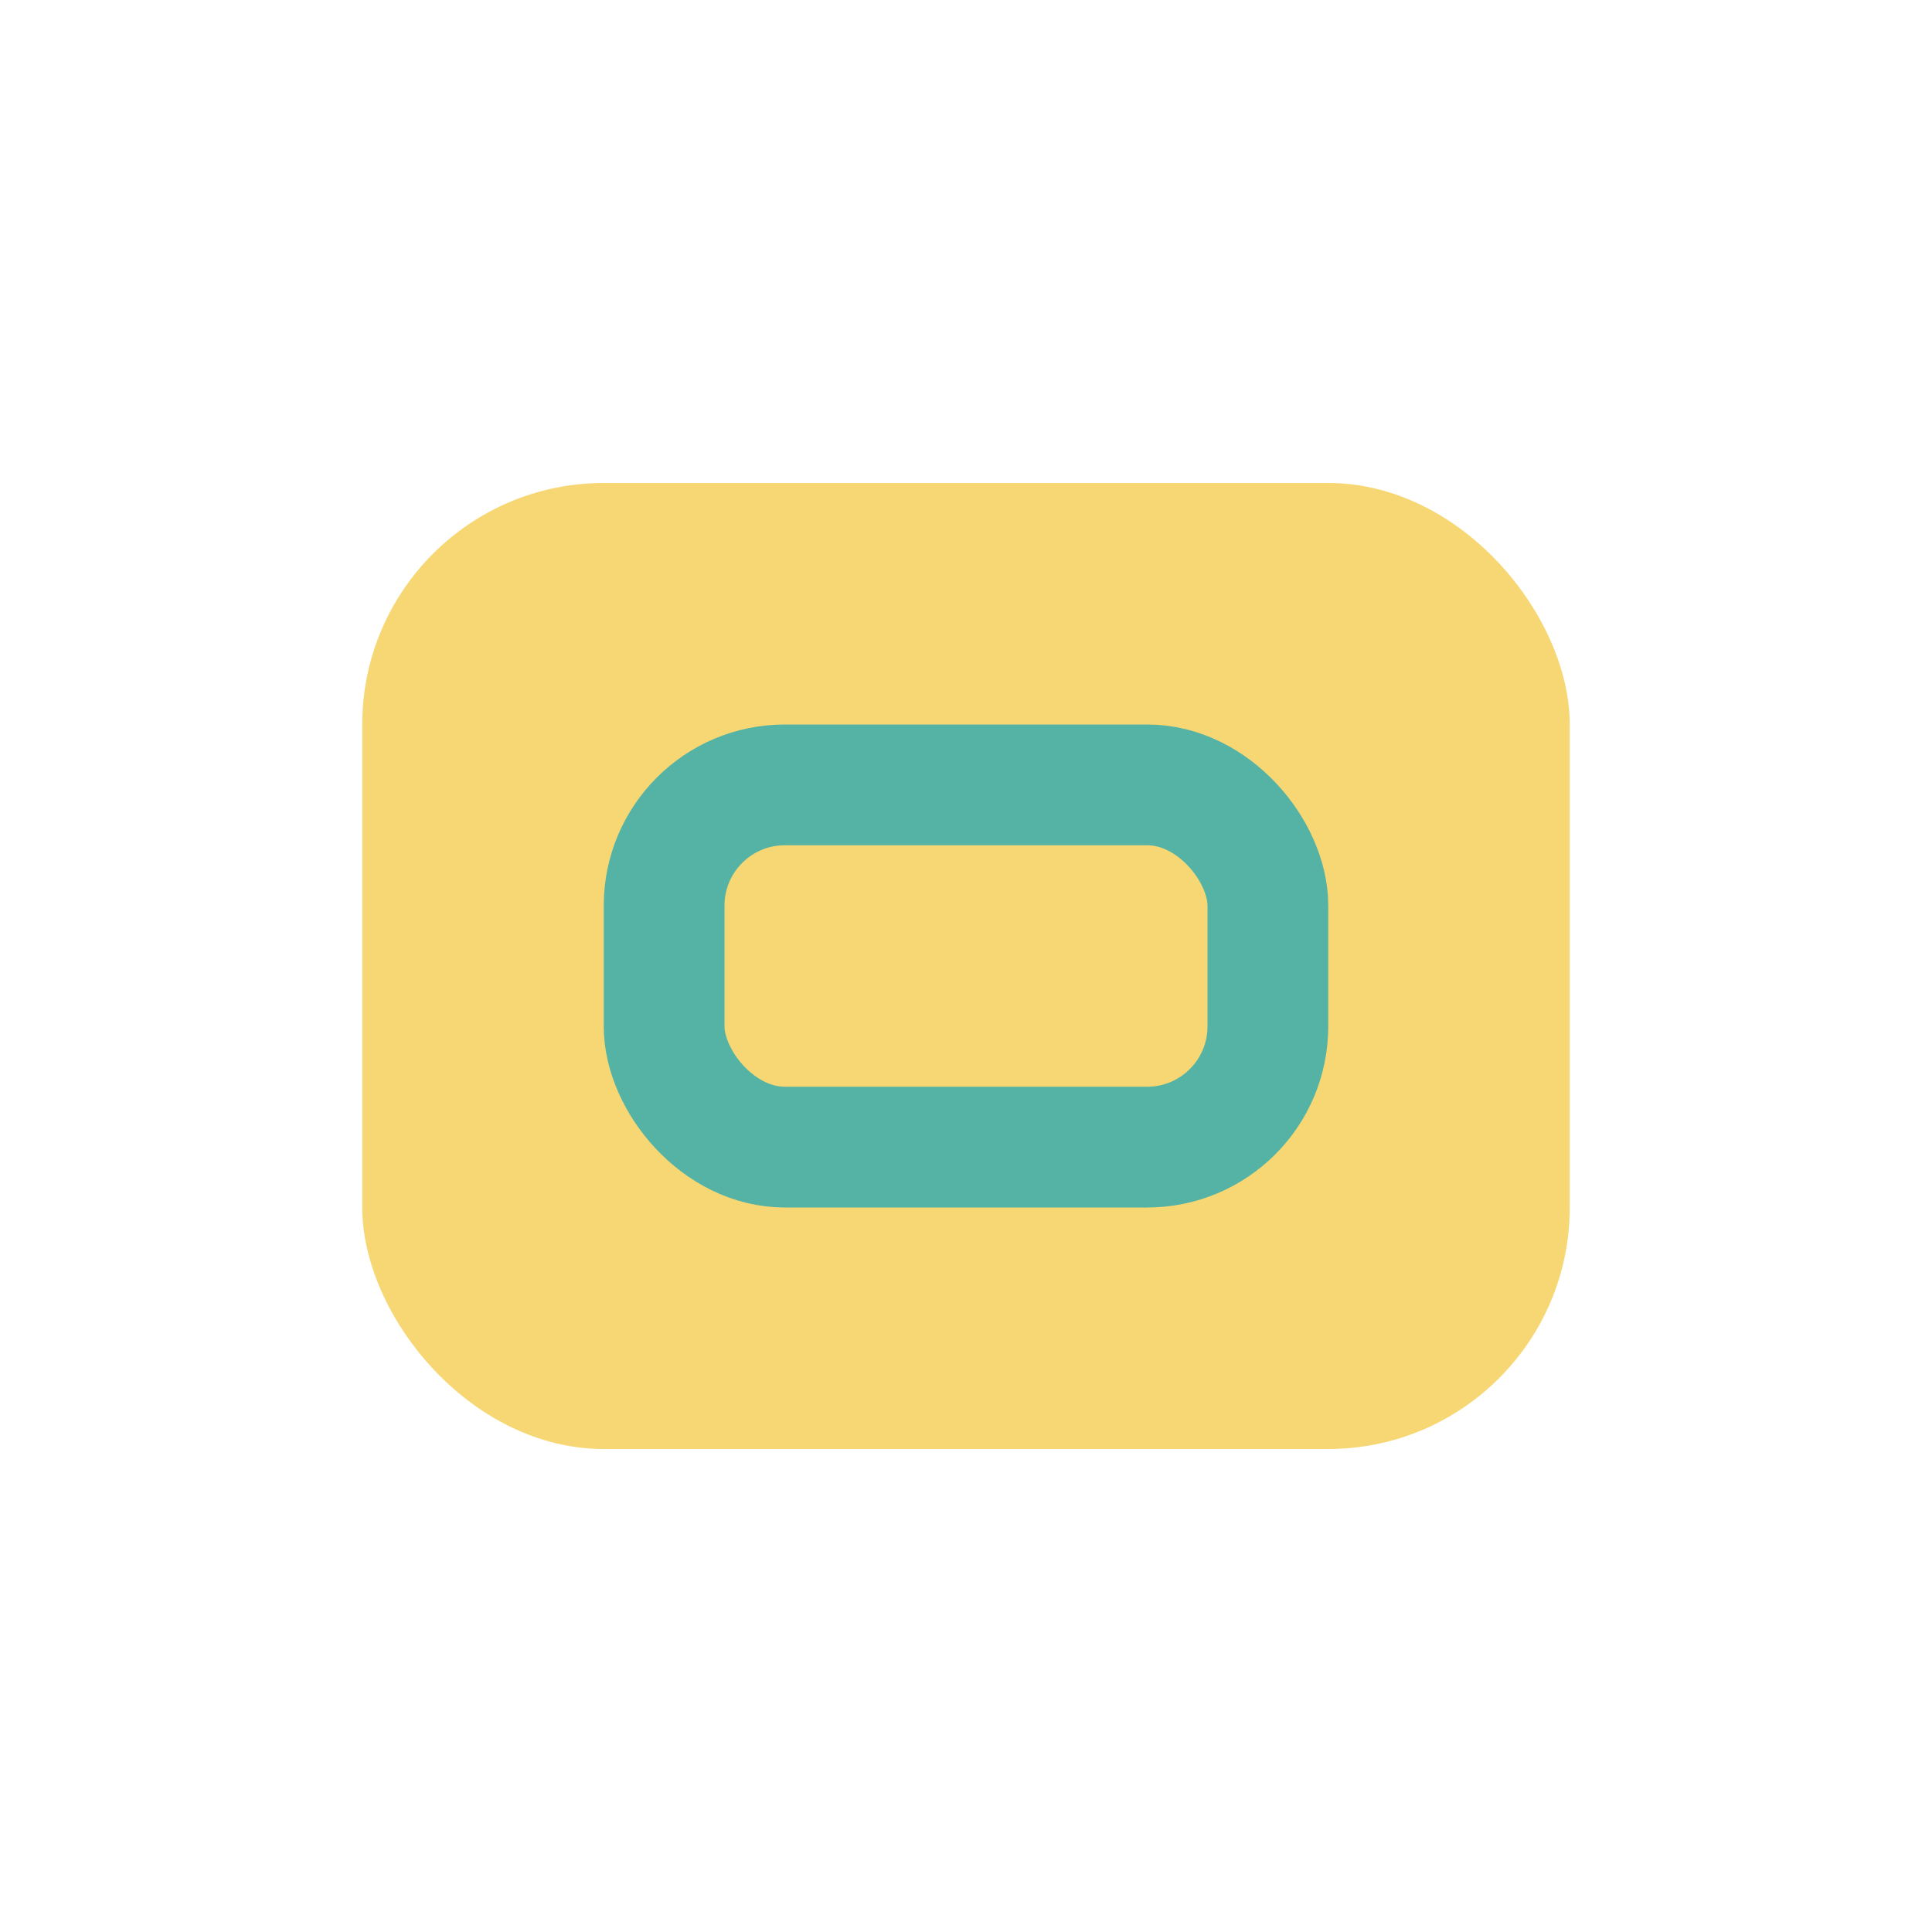
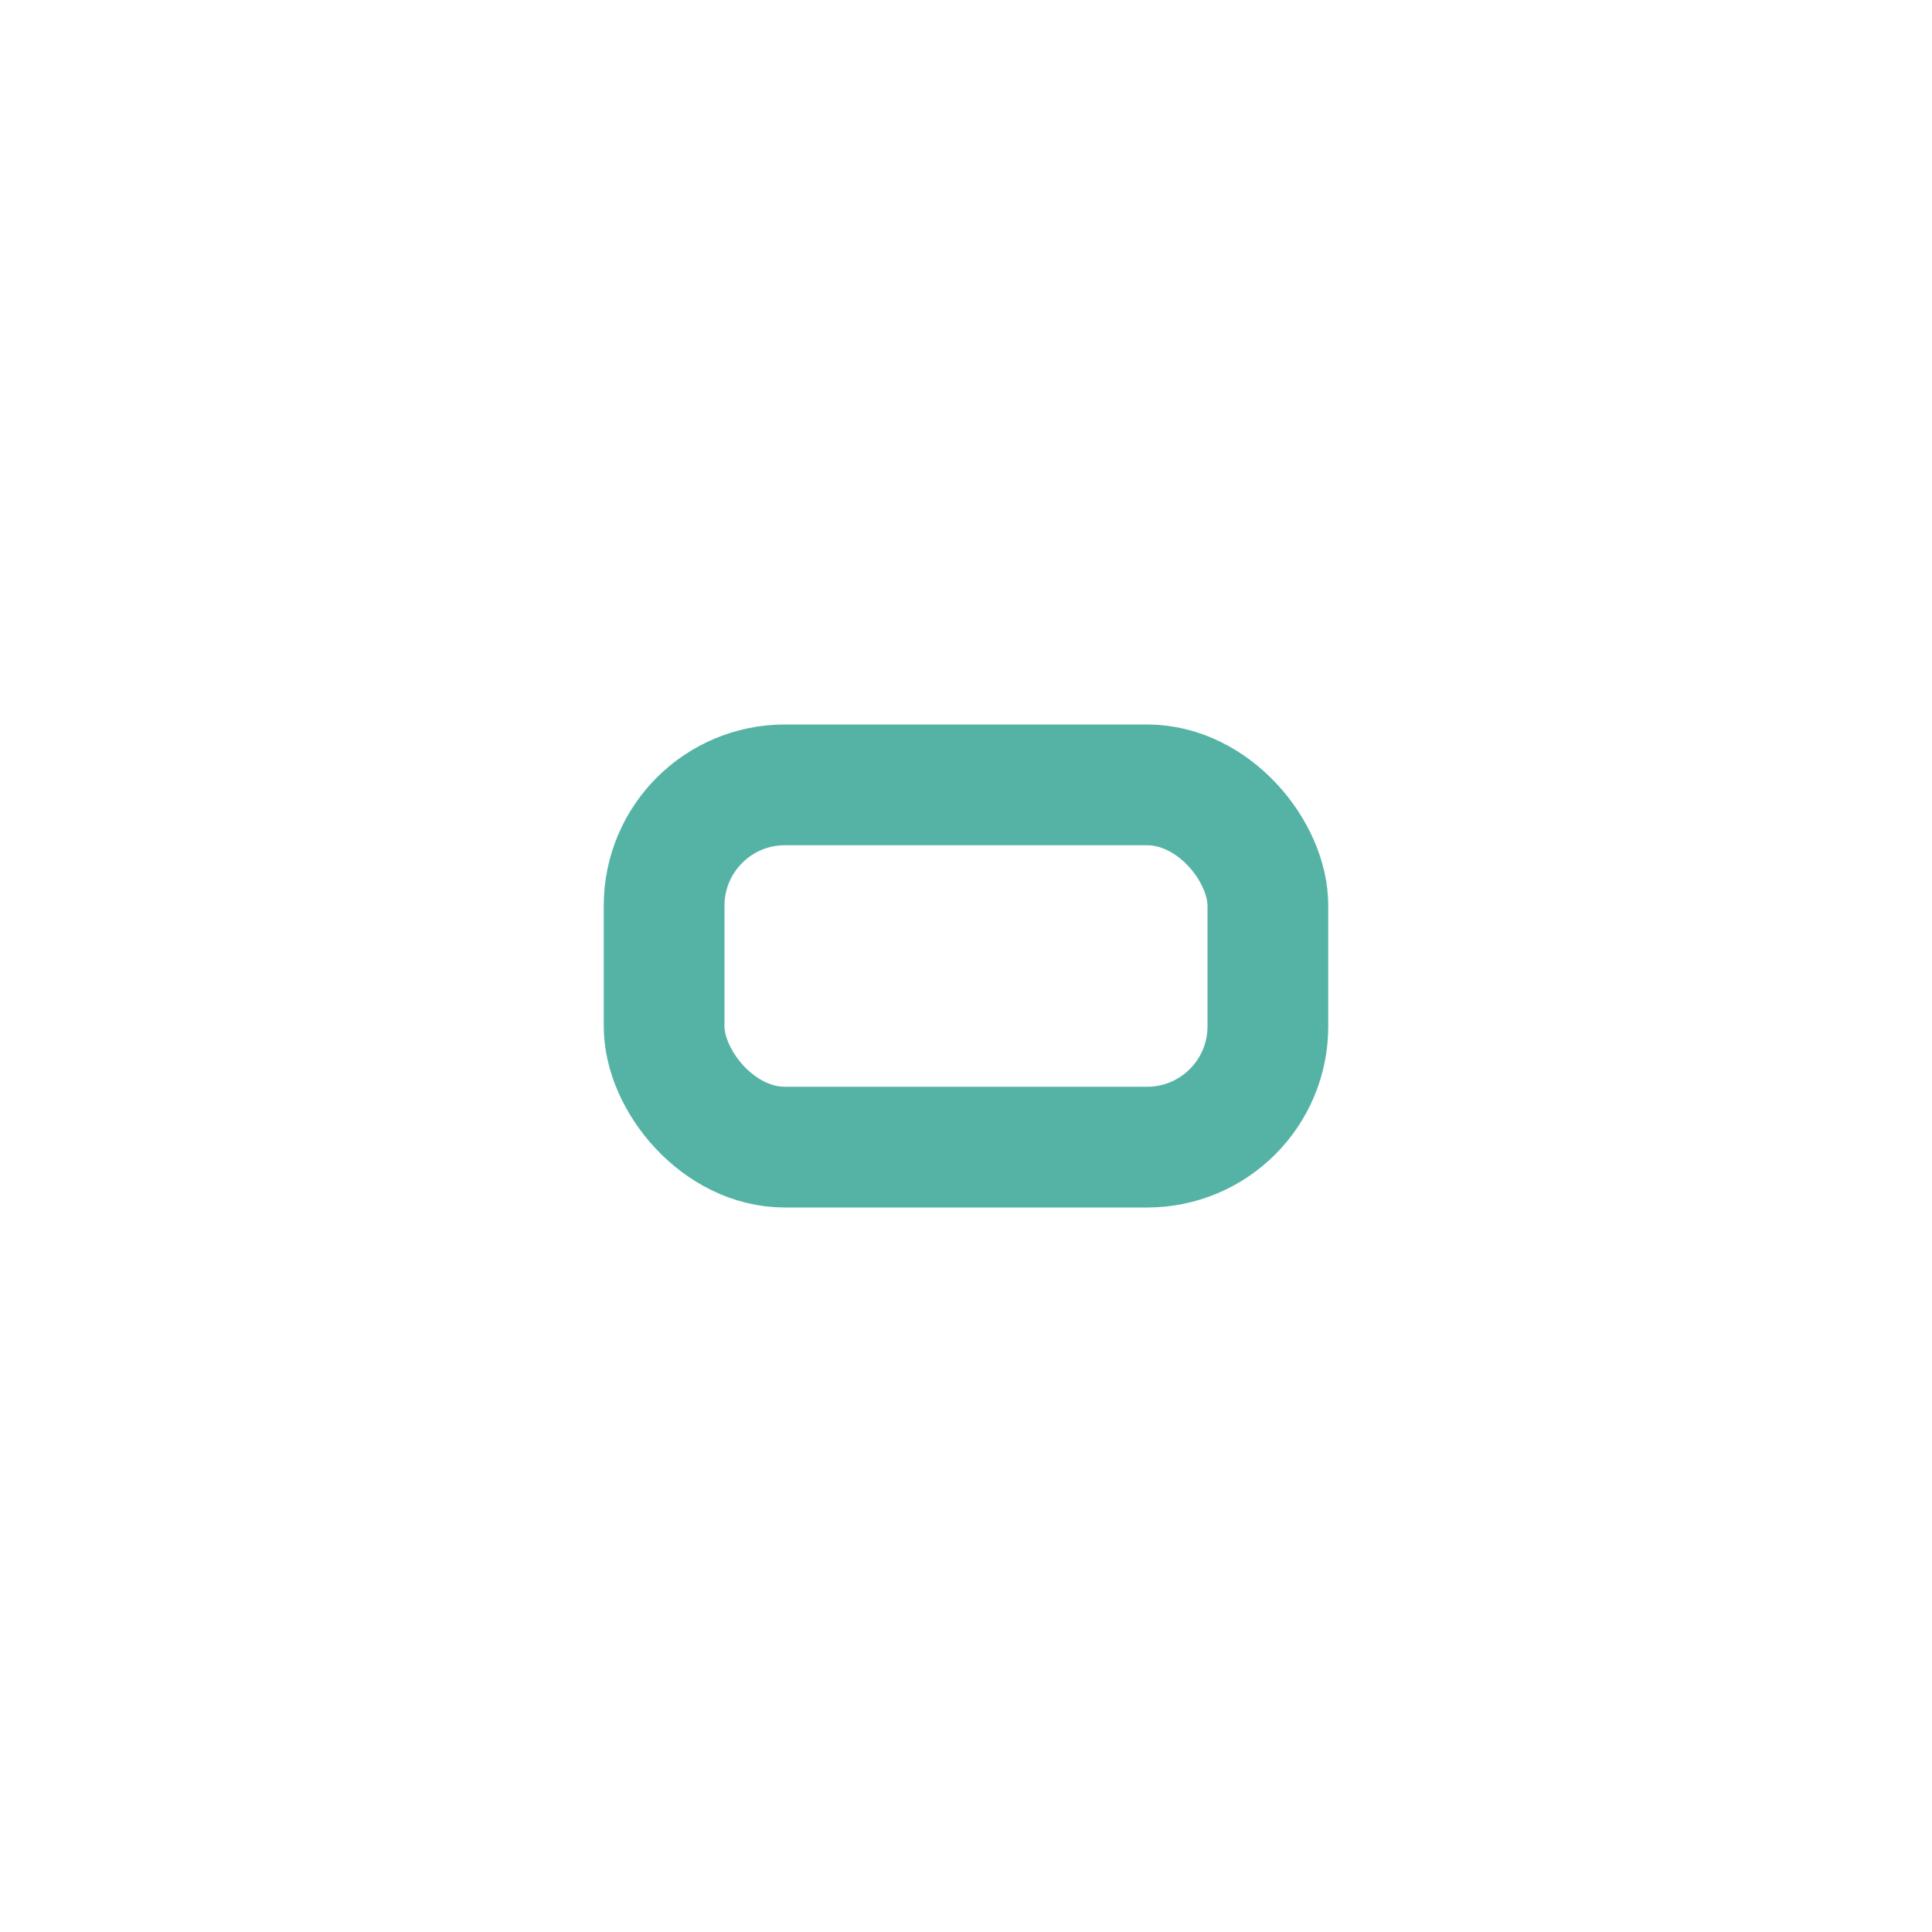
<svg xmlns="http://www.w3.org/2000/svg" width="32" height="32" viewBox="0 0 32 32">
-   <rect x="6" y="8" width="20" height="16" rx="4" fill="#F7D774" />
  <rect x="11" y="13" width="10" height="6" rx="2" fill="none" stroke="#54B3A5" stroke-width="2" />
</svg>